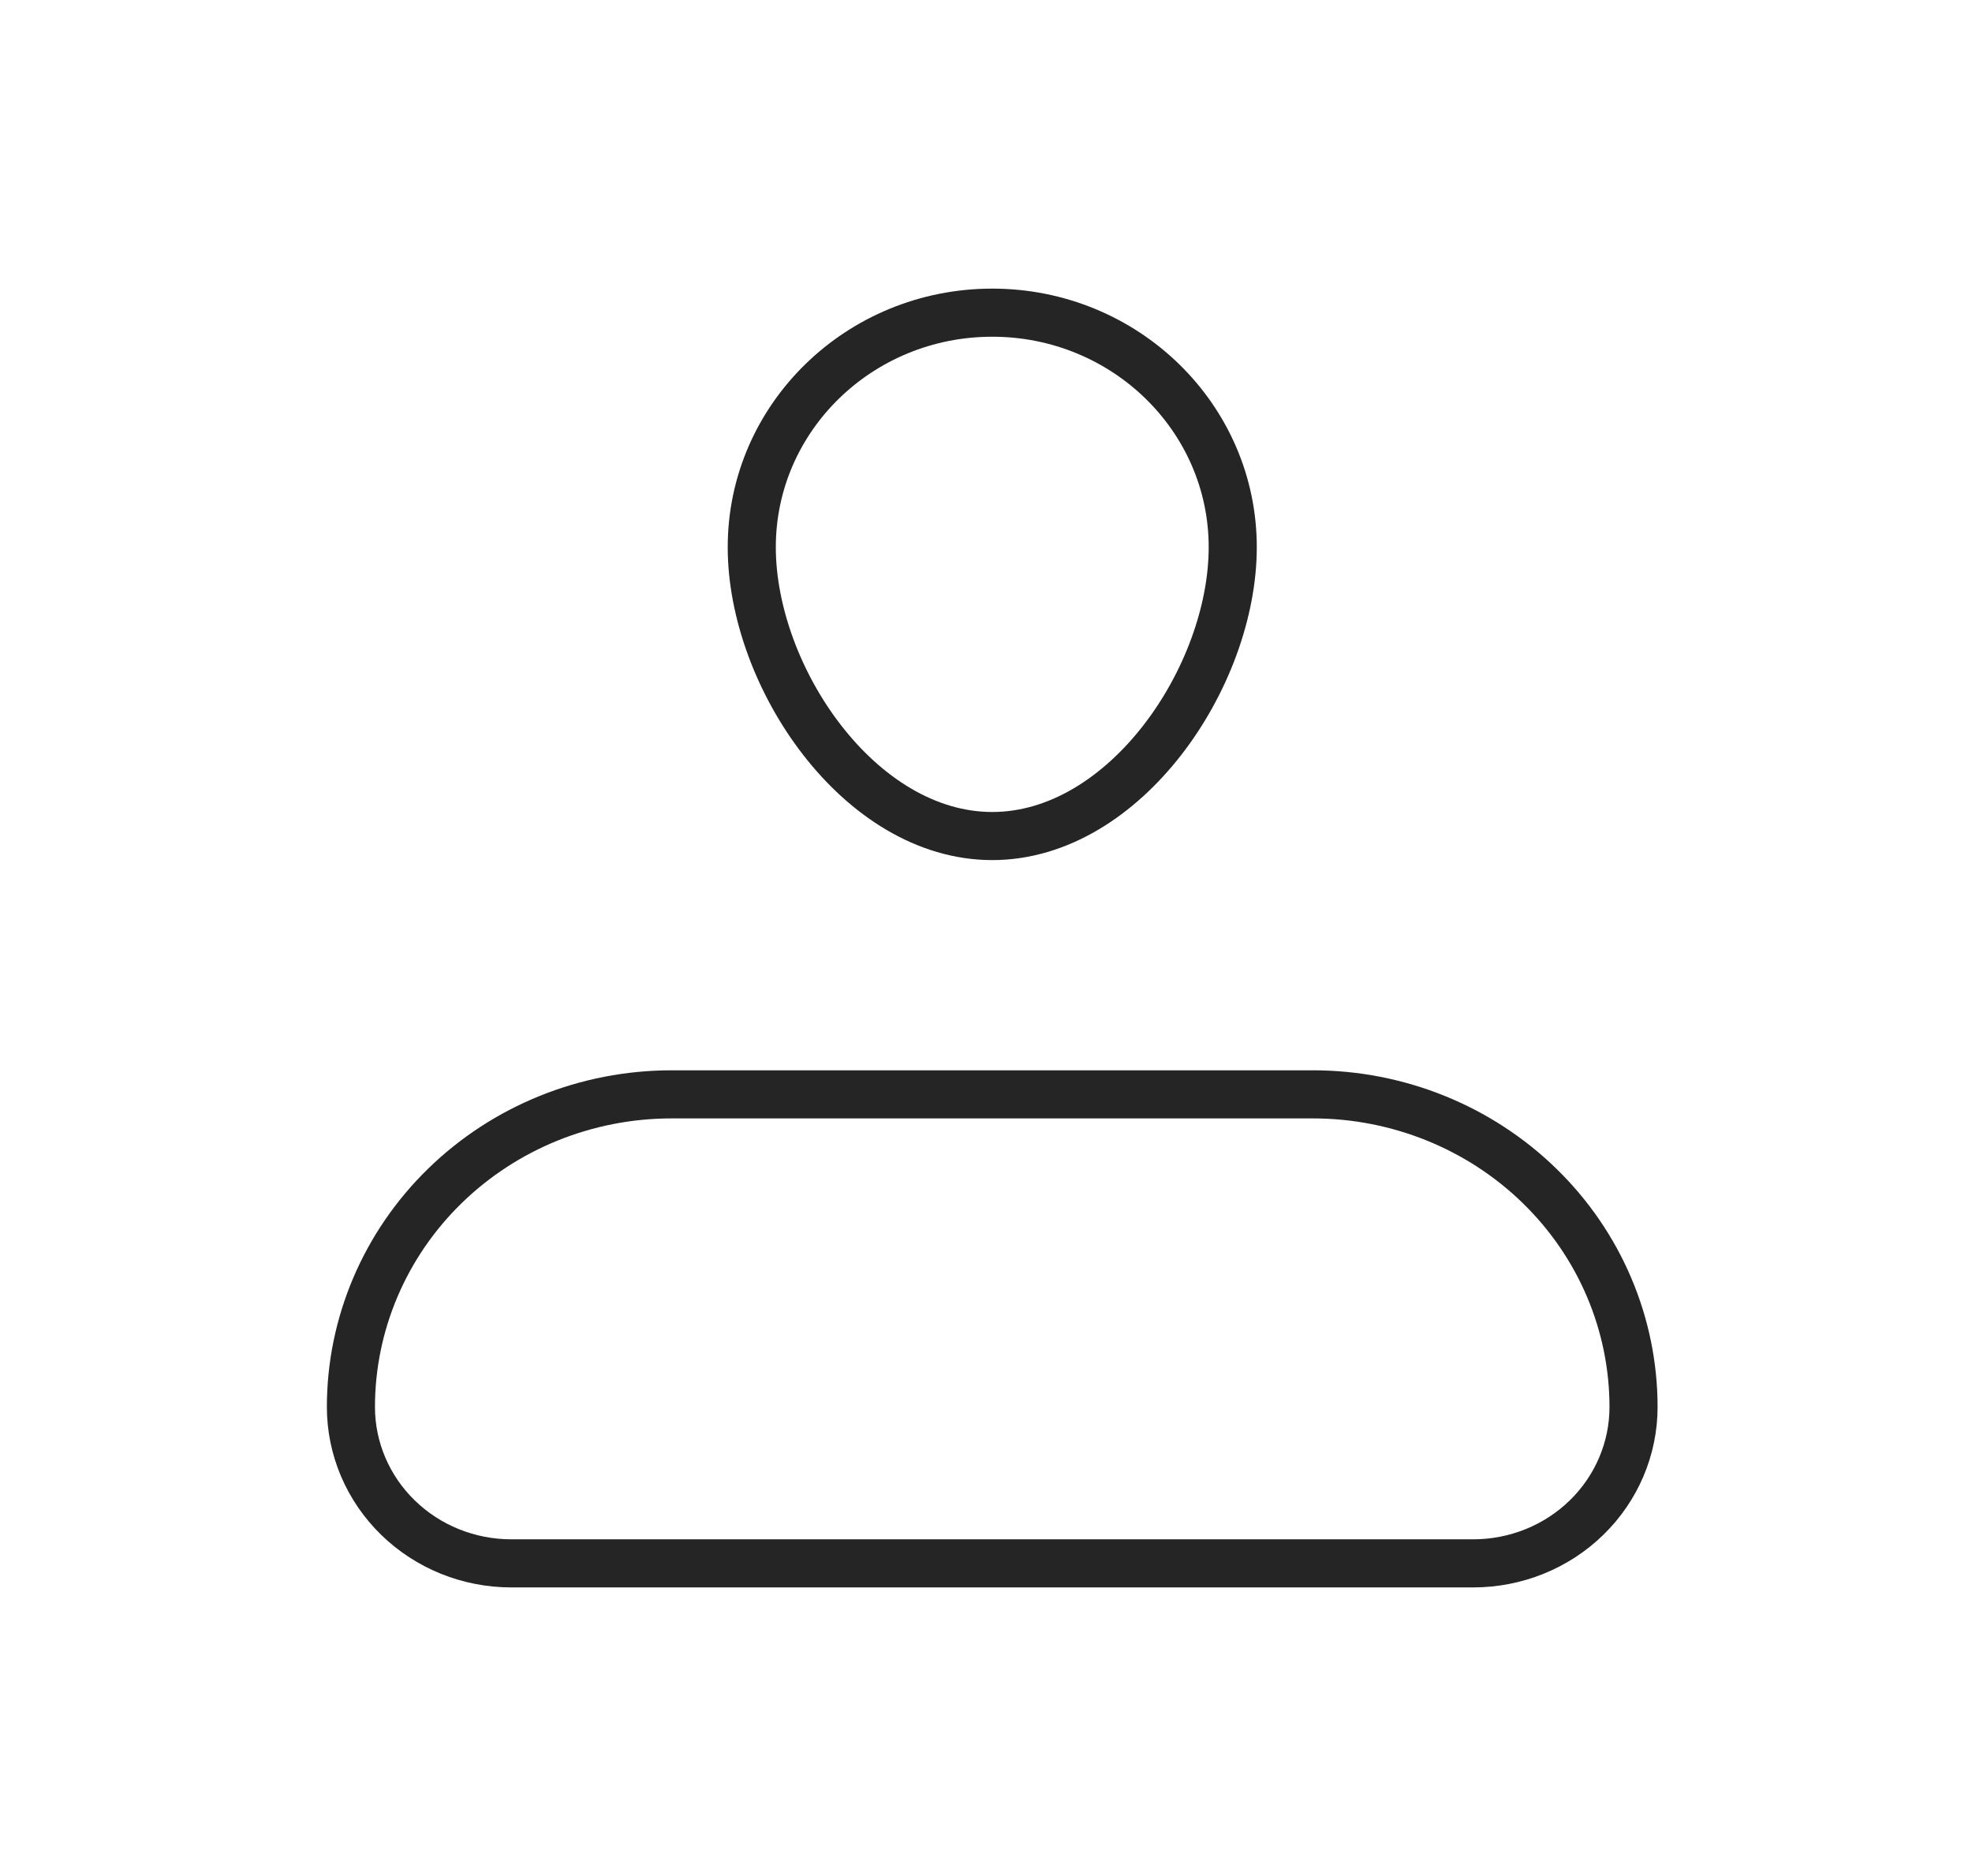
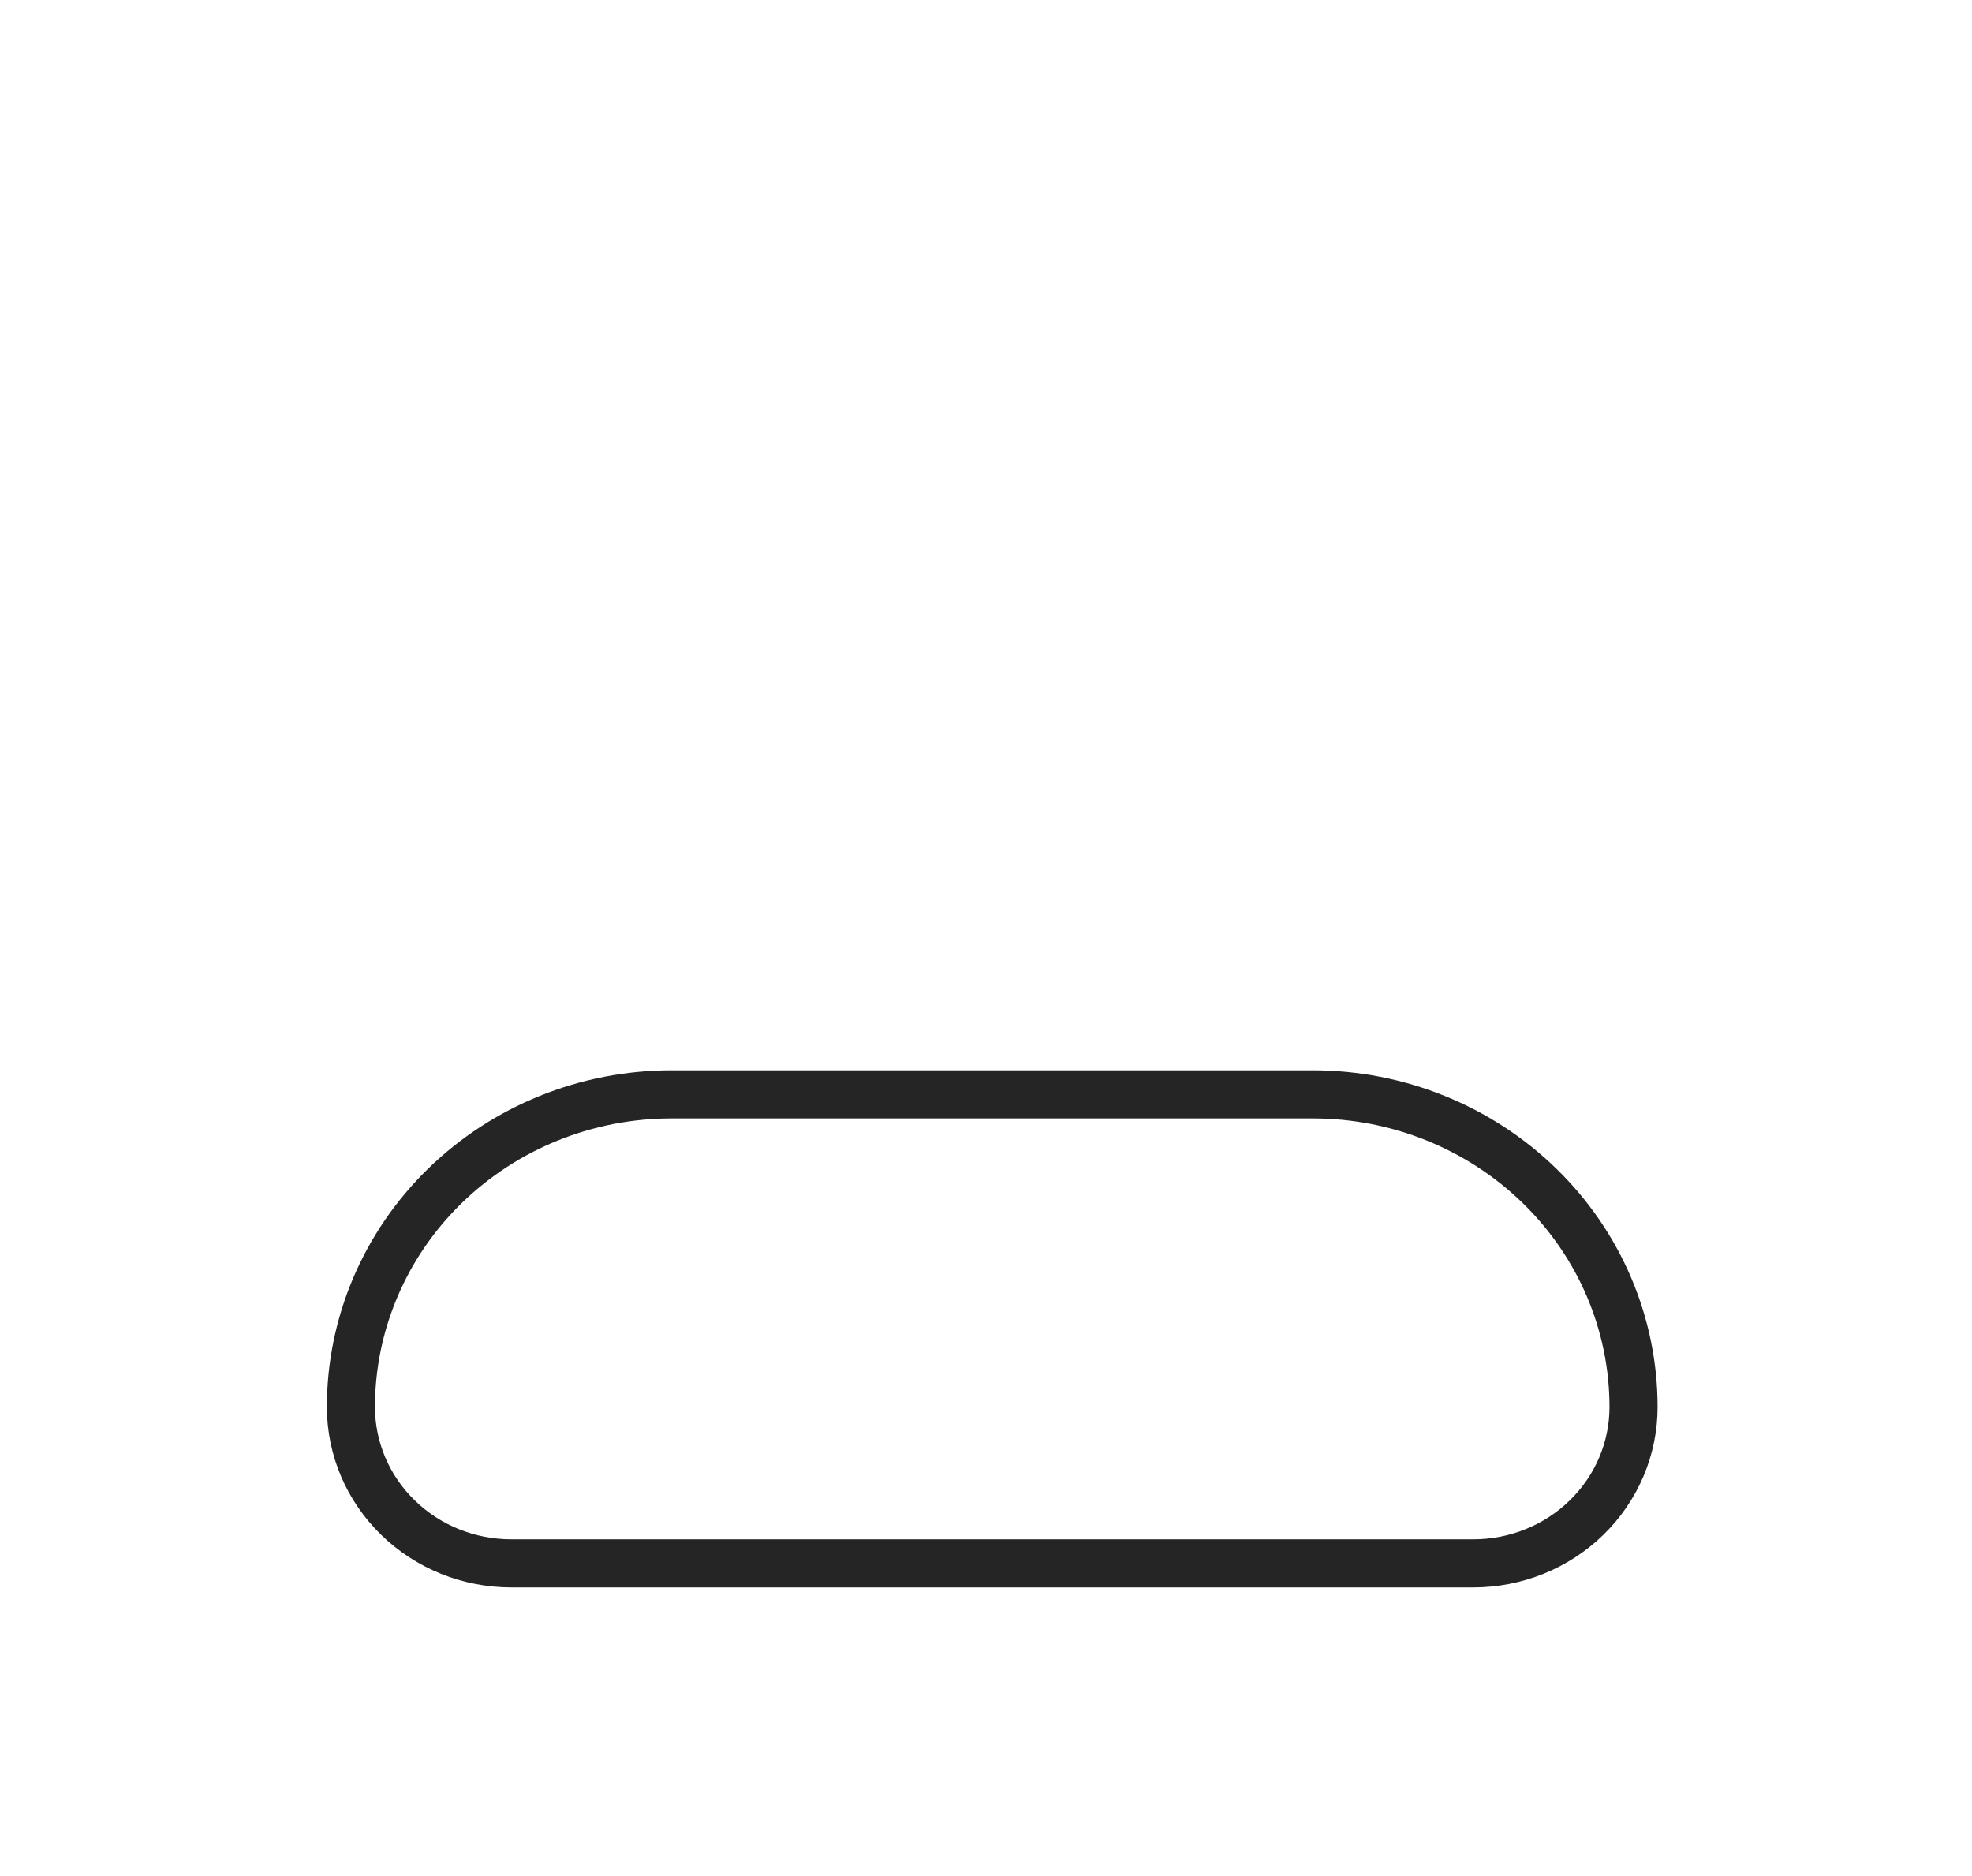
<svg xmlns="http://www.w3.org/2000/svg" width="41" height="39" viewBox="0 0 41 39" fill="none">
  <g id="iconamoon:profile-thin">
    <g id="Group">
      <path id="Vector" d="M7.296 29.25C7.296 27.526 7.999 25.873 9.249 24.654C10.499 23.435 12.195 22.75 13.963 22.75H27.296C29.064 22.75 30.76 23.435 32.01 24.654C33.261 25.873 33.963 27.526 33.963 29.25C33.963 30.112 33.612 30.939 32.987 31.548C32.362 32.158 31.514 32.5 30.63 32.5H10.63C9.746 32.5 8.898 32.158 8.273 31.548C7.648 30.939 7.296 30.112 7.296 29.25Z" stroke="#252525" stroke-linejoin="round" />
-       <path id="Vector_2" d="M20.63 17.38C23.391 17.38 25.63 14.067 25.63 11.375C25.63 8.683 23.391 6.5 20.63 6.5C17.868 6.5 15.63 8.683 15.63 11.375C15.63 14.067 17.868 17.38 20.63 17.38Z" stroke="#252525" />
    </g>
  </g>
</svg>